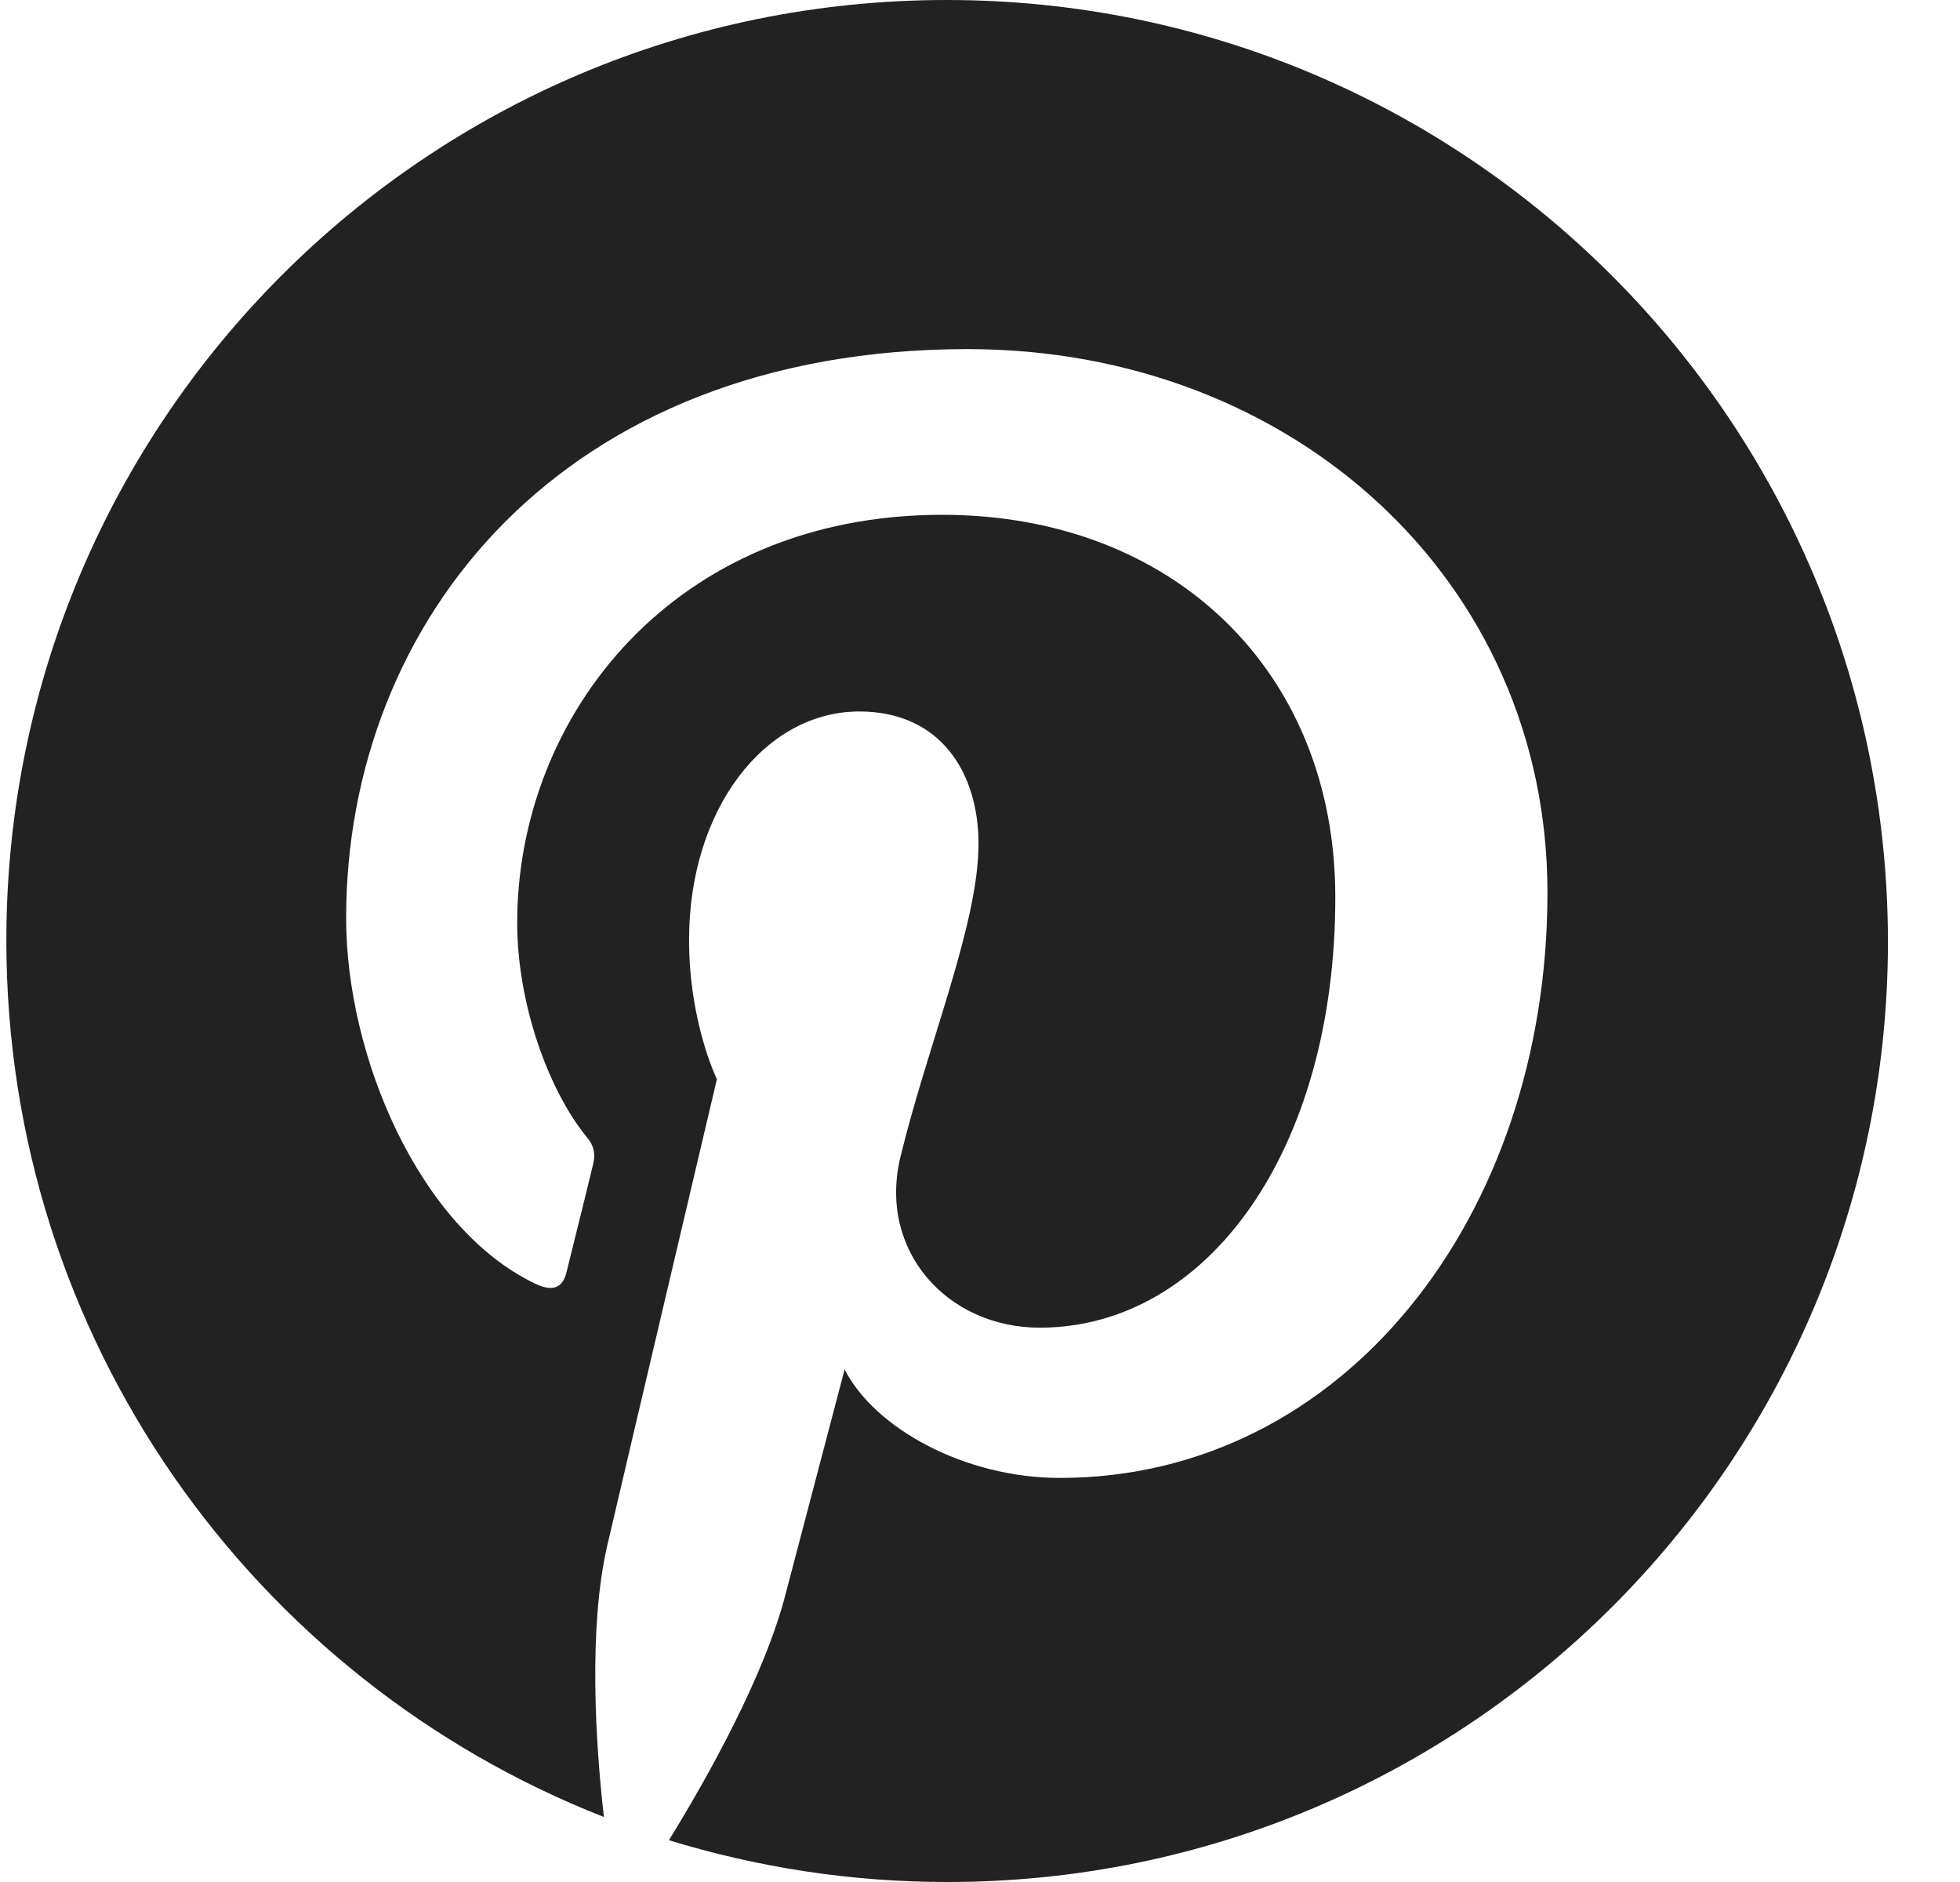
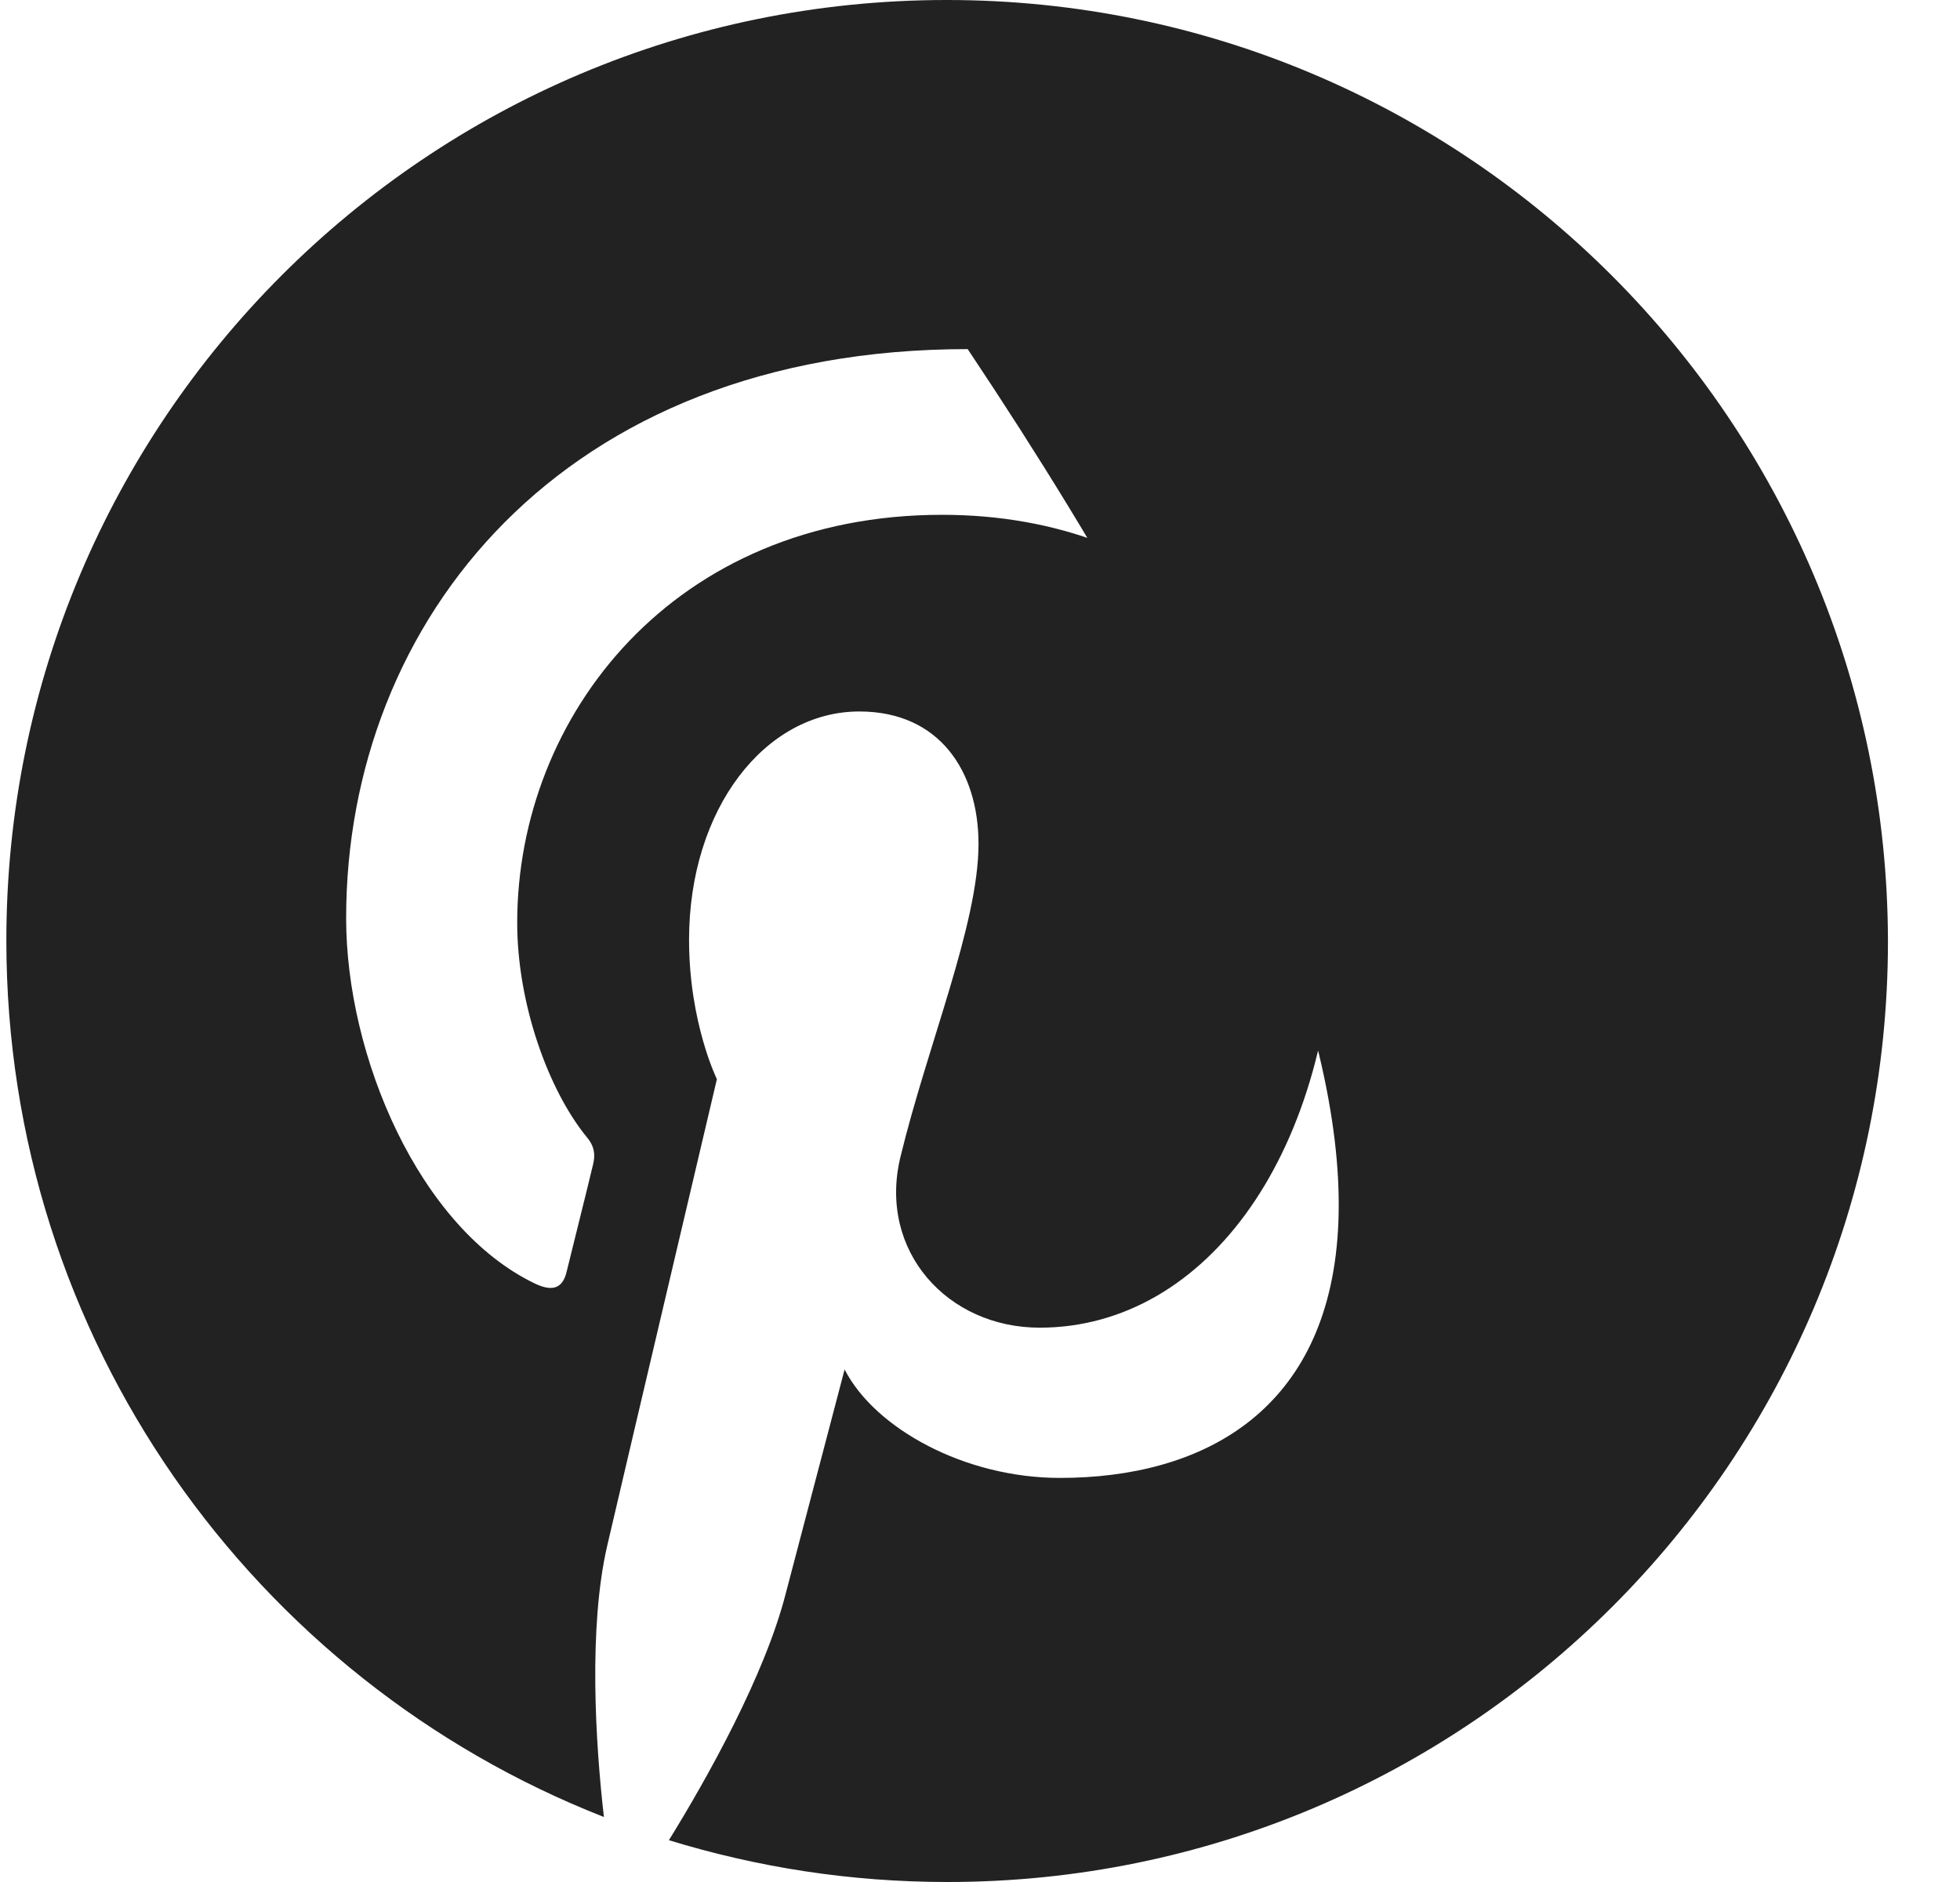
<svg xmlns="http://www.w3.org/2000/svg" width="25" height="24" viewBox="0 0 25 24" fill="none">
-   <path id="pinterest" d="M12.076 0C5.442 0 0.081 5.371 0.081 11.995C0.081 17.079 3.241 21.423 7.703 23.171C7.594 22.223 7.506 20.762 7.742 19.725C7.96 18.787 9.144 13.762 9.144 13.762C9.144 13.762 8.789 13.041 8.789 11.985C8.789 10.317 9.756 9.073 10.961 9.073C11.988 9.073 12.481 9.843 12.481 10.761C12.481 11.788 11.83 13.328 11.484 14.759C11.198 15.954 12.086 16.931 13.261 16.931C15.394 16.931 17.032 14.68 17.032 11.442C17.032 8.569 14.969 6.565 12.017 6.565C8.601 6.565 6.597 9.122 6.597 11.768C6.597 12.795 6.992 13.9 7.486 14.503C7.585 14.621 7.594 14.73 7.565 14.848C7.476 15.223 7.269 16.043 7.229 16.211C7.18 16.428 7.051 16.477 6.824 16.369C5.343 15.658 4.415 13.466 4.415 11.709C4.415 7.928 7.16 4.452 12.343 4.452C16.499 4.452 19.738 7.414 19.738 11.383C19.738 15.52 17.131 18.847 13.518 18.847C12.304 18.847 11.158 18.215 10.773 17.464C10.773 17.464 10.171 19.755 10.023 20.318C9.756 21.364 9.026 22.667 8.532 23.467C9.658 23.812 10.842 24 12.086 24C18.711 24 24.081 18.629 24.081 12.005C24.072 5.371 18.701 0 12.076 0Z" fill="#222222" />
+   <path id="pinterest" d="M12.076 0C5.442 0 0.081 5.371 0.081 11.995C0.081 17.079 3.241 21.423 7.703 23.171C7.594 22.223 7.506 20.762 7.742 19.725C7.96 18.787 9.144 13.762 9.144 13.762C9.144 13.762 8.789 13.041 8.789 11.985C8.789 10.317 9.756 9.073 10.961 9.073C11.988 9.073 12.481 9.843 12.481 10.761C12.481 11.788 11.83 13.328 11.484 14.759C11.198 15.954 12.086 16.931 13.261 16.931C15.394 16.931 17.032 14.68 17.032 11.442C17.032 8.569 14.969 6.565 12.017 6.565C8.601 6.565 6.597 9.122 6.597 11.768C6.597 12.795 6.992 13.9 7.486 14.503C7.585 14.621 7.594 14.73 7.565 14.848C7.476 15.223 7.269 16.043 7.229 16.211C7.18 16.428 7.051 16.477 6.824 16.369C5.343 15.658 4.415 13.466 4.415 11.709C4.415 7.928 7.16 4.452 12.343 4.452C19.738 15.52 17.131 18.847 13.518 18.847C12.304 18.847 11.158 18.215 10.773 17.464C10.773 17.464 10.171 19.755 10.023 20.318C9.756 21.364 9.026 22.667 8.532 23.467C9.658 23.812 10.842 24 12.086 24C18.711 24 24.081 18.629 24.081 12.005C24.072 5.371 18.701 0 12.076 0Z" fill="#222222" />
</svg>